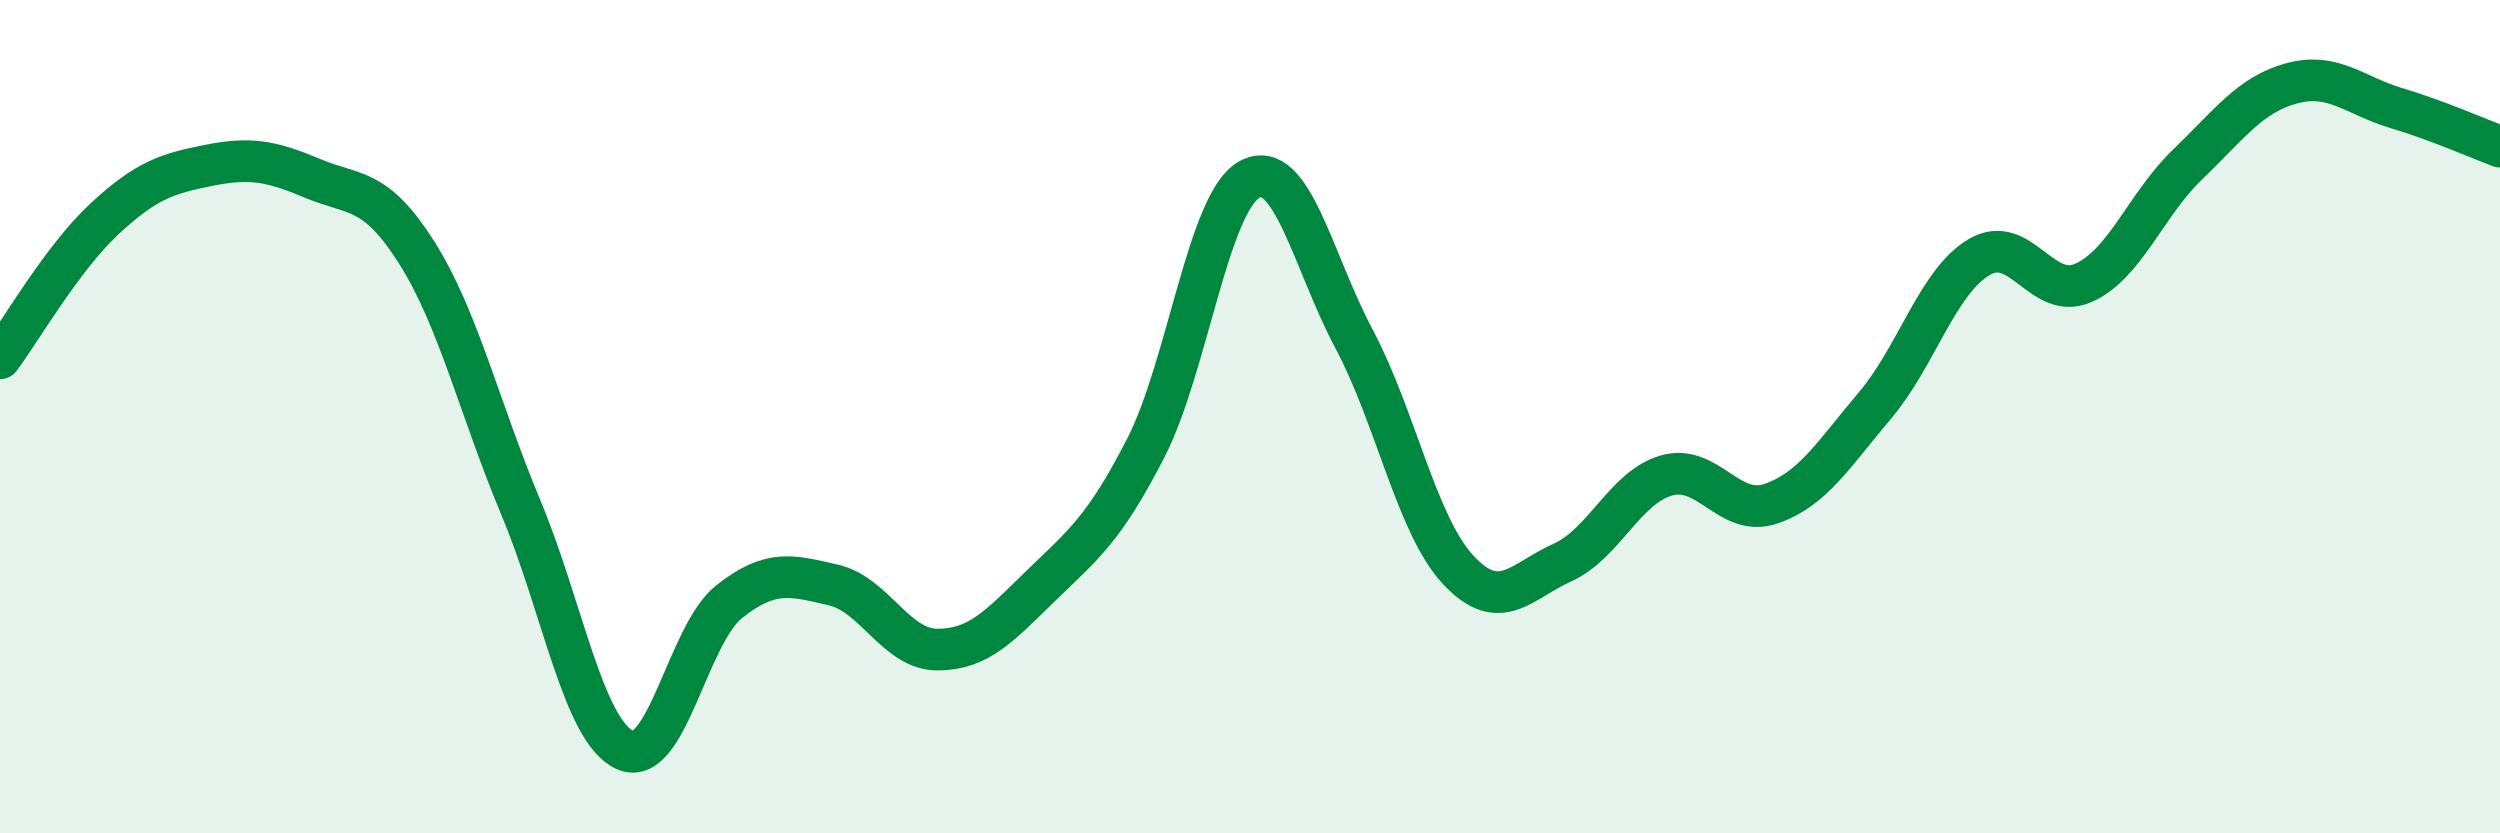
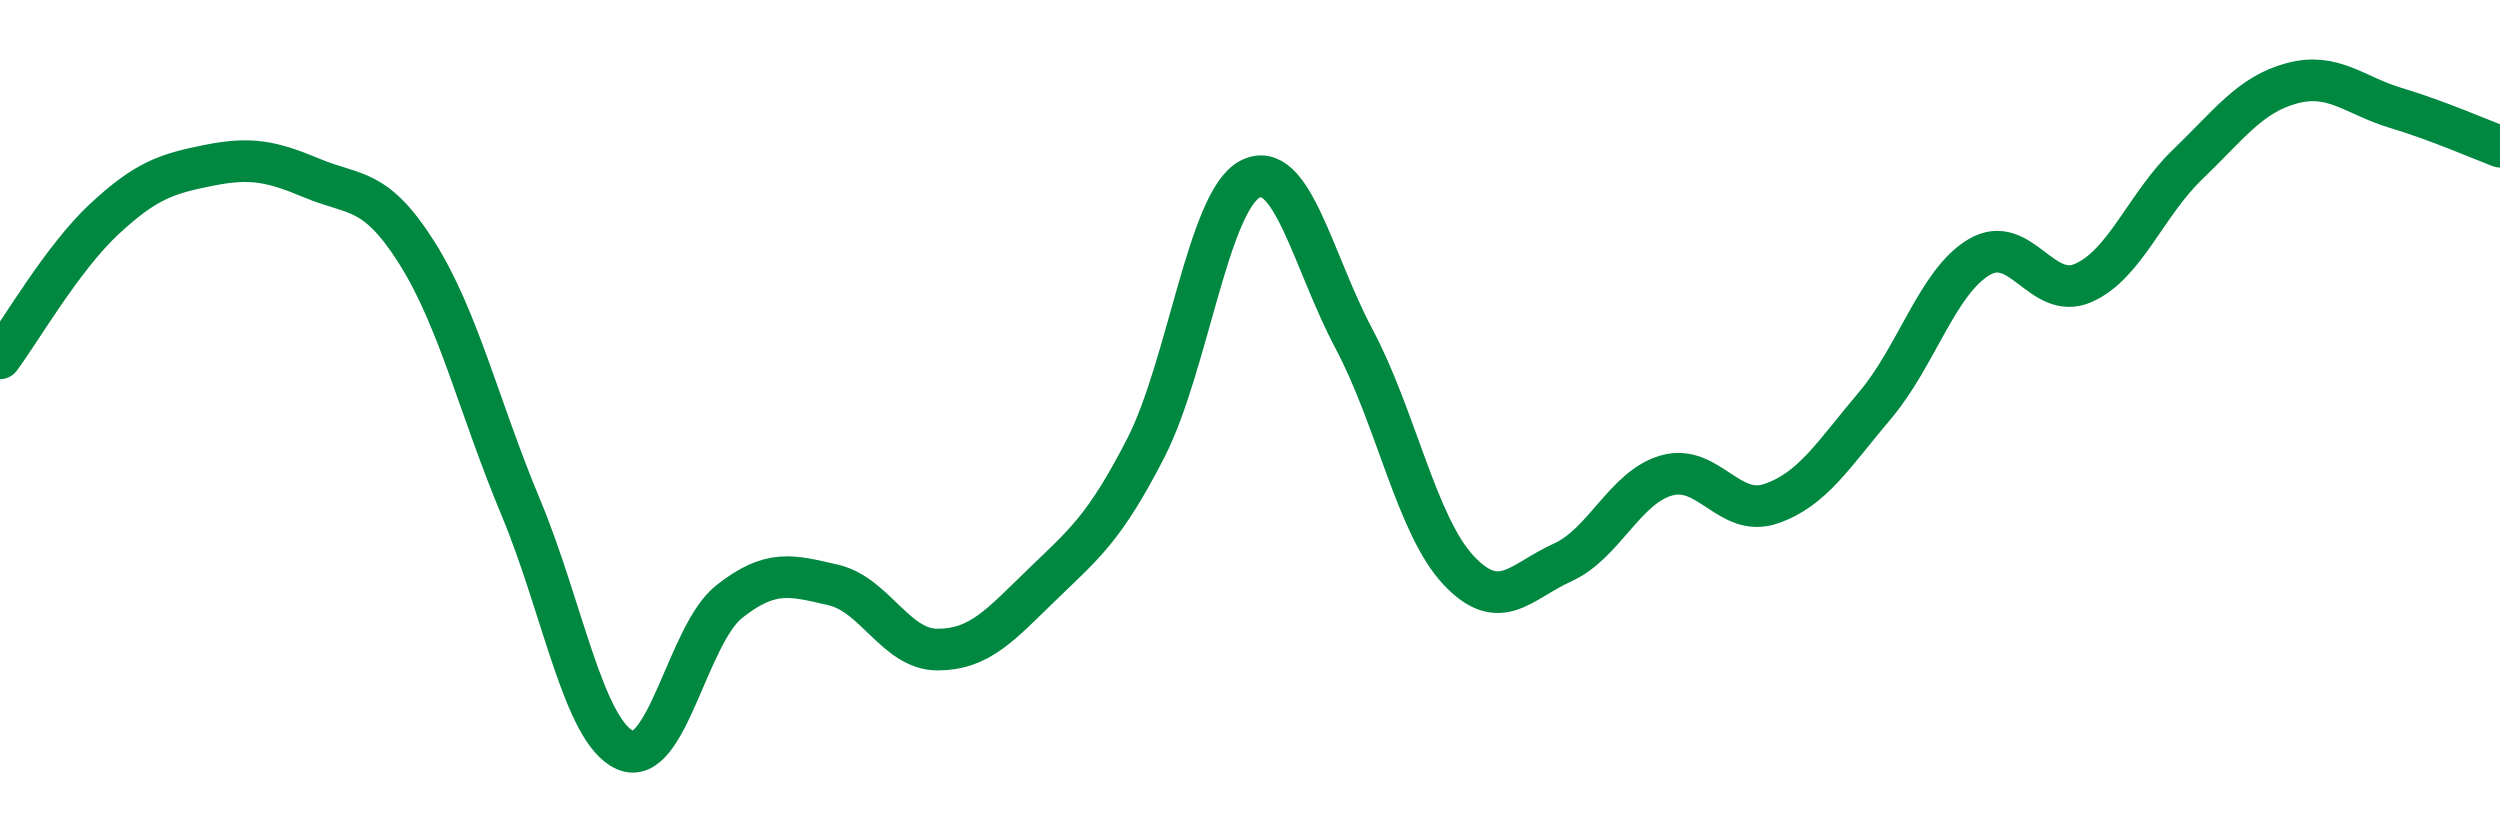
<svg xmlns="http://www.w3.org/2000/svg" width="60" height="20" viewBox="0 0 60 20">
-   <path d="M 0,8.6 C 0.5,7.93 1.5,6.19 2.5,5.26 C 3.5,4.33 4,4.17 5,3.97 C 6,3.77 6.5,3.86 7.5,4.28 C 8.5,4.7 9,4.48 10,6.06 C 11,7.64 11.5,9.79 12.5,12.18 C 13.5,14.57 14,17.55 15,18 C 16,18.45 16.5,15.23 17.5,14.44 C 18.5,13.65 19,13.81 20,14.04 C 21,14.27 21.5,15.59 22.5,15.59 C 23.5,15.59 24,15.01 25,14.04 C 26,13.07 26.5,12.7 27.5,10.75 C 28.5,8.8 29,4.82 30,4.3 C 31,3.78 31.5,6.26 32.5,8.14 C 33.5,10.02 34,12.61 35,13.68 C 36,14.75 36.5,13.95 37.5,13.5 C 38.5,13.05 39,11.69 40,11.41 C 41,11.13 41.5,12.43 42.5,12.09 C 43.5,11.75 44,10.91 45,9.73 C 46,8.55 46.5,6.76 47.5,6.17 C 48.5,5.58 49,7.23 50,6.79 C 51,6.35 51.5,4.91 52.5,3.95 C 53.5,2.99 54,2.27 55,2 C 56,1.73 56.5,2.29 57.5,2.59 C 58.5,2.89 59.5,3.33 60,3.52L60 20L0 20Z" fill="#008740" opacity="0.1" stroke-linecap="round" stroke-linejoin="round" />
  <path d="M 0,8.6 C 0.5,7.93 1.5,6.19 2.5,5.26 C 3.5,4.33 4,4.17 5,3.97 C 6,3.77 6.5,3.86 7.5,4.28 C 8.5,4.7 9,4.48 10,6.06 C 11,7.64 11.5,9.79 12.5,12.18 C 13.5,14.57 14,17.55 15,18 C 16,18.45 16.5,15.23 17.5,14.44 C 18.5,13.65 19,13.81 20,14.04 C 21,14.27 21.5,15.59 22.5,15.59 C 23.5,15.59 24,15.01 25,14.04 C 26,13.07 26.5,12.7 27.5,10.75 C 28.5,8.8 29,4.82 30,4.3 C 31,3.78 31.5,6.26 32.5,8.14 C 33.5,10.02 34,12.61 35,13.68 C 36,14.75 36.5,13.95 37.5,13.5 C 38.5,13.05 39,11.69 40,11.41 C 41,11.13 41.5,12.43 42.5,12.09 C 43.5,11.75 44,10.91 45,9.73 C 46,8.55 46.5,6.76 47.5,6.17 C 48.5,5.58 49,7.23 50,6.79 C 51,6.35 51.5,4.91 52.5,3.95 C 53.5,2.99 54,2.27 55,2 C 56,1.73 56.5,2.29 57.5,2.59 C 58.5,2.89 59.5,3.33 60,3.52" stroke="#008740" stroke-width="1" fill="none" stroke-linecap="round" stroke-linejoin="round" />
</svg>